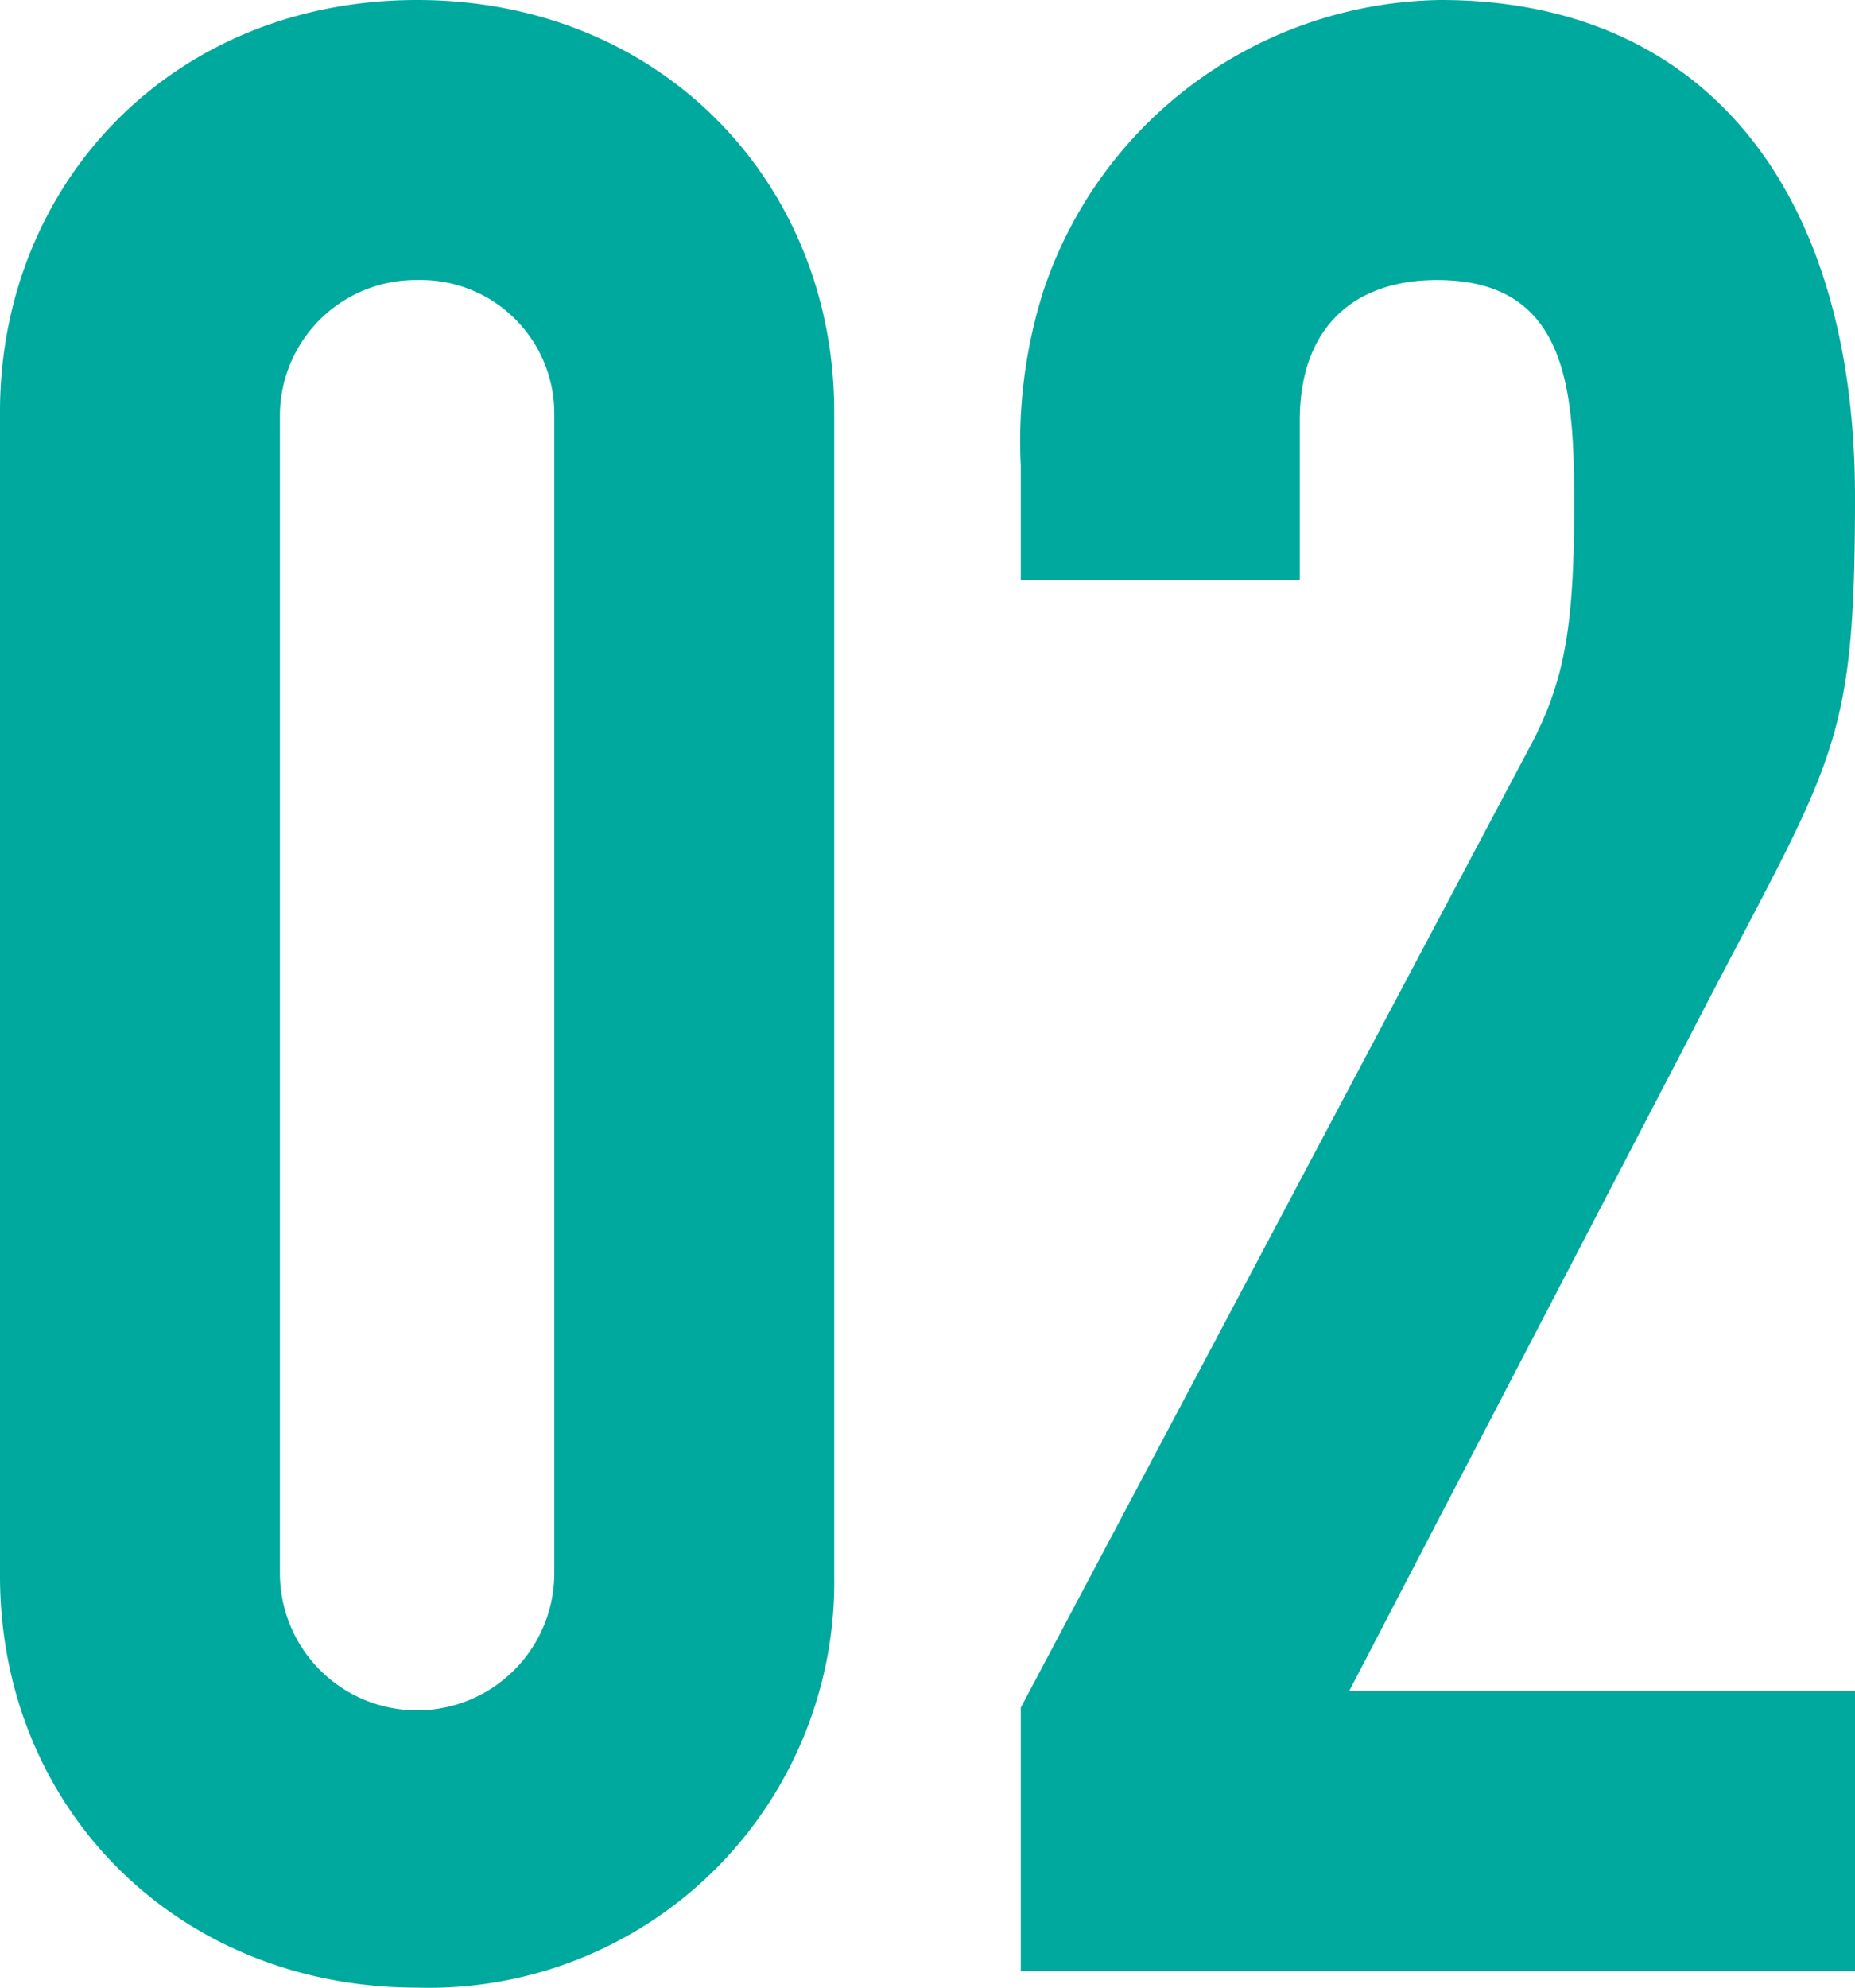
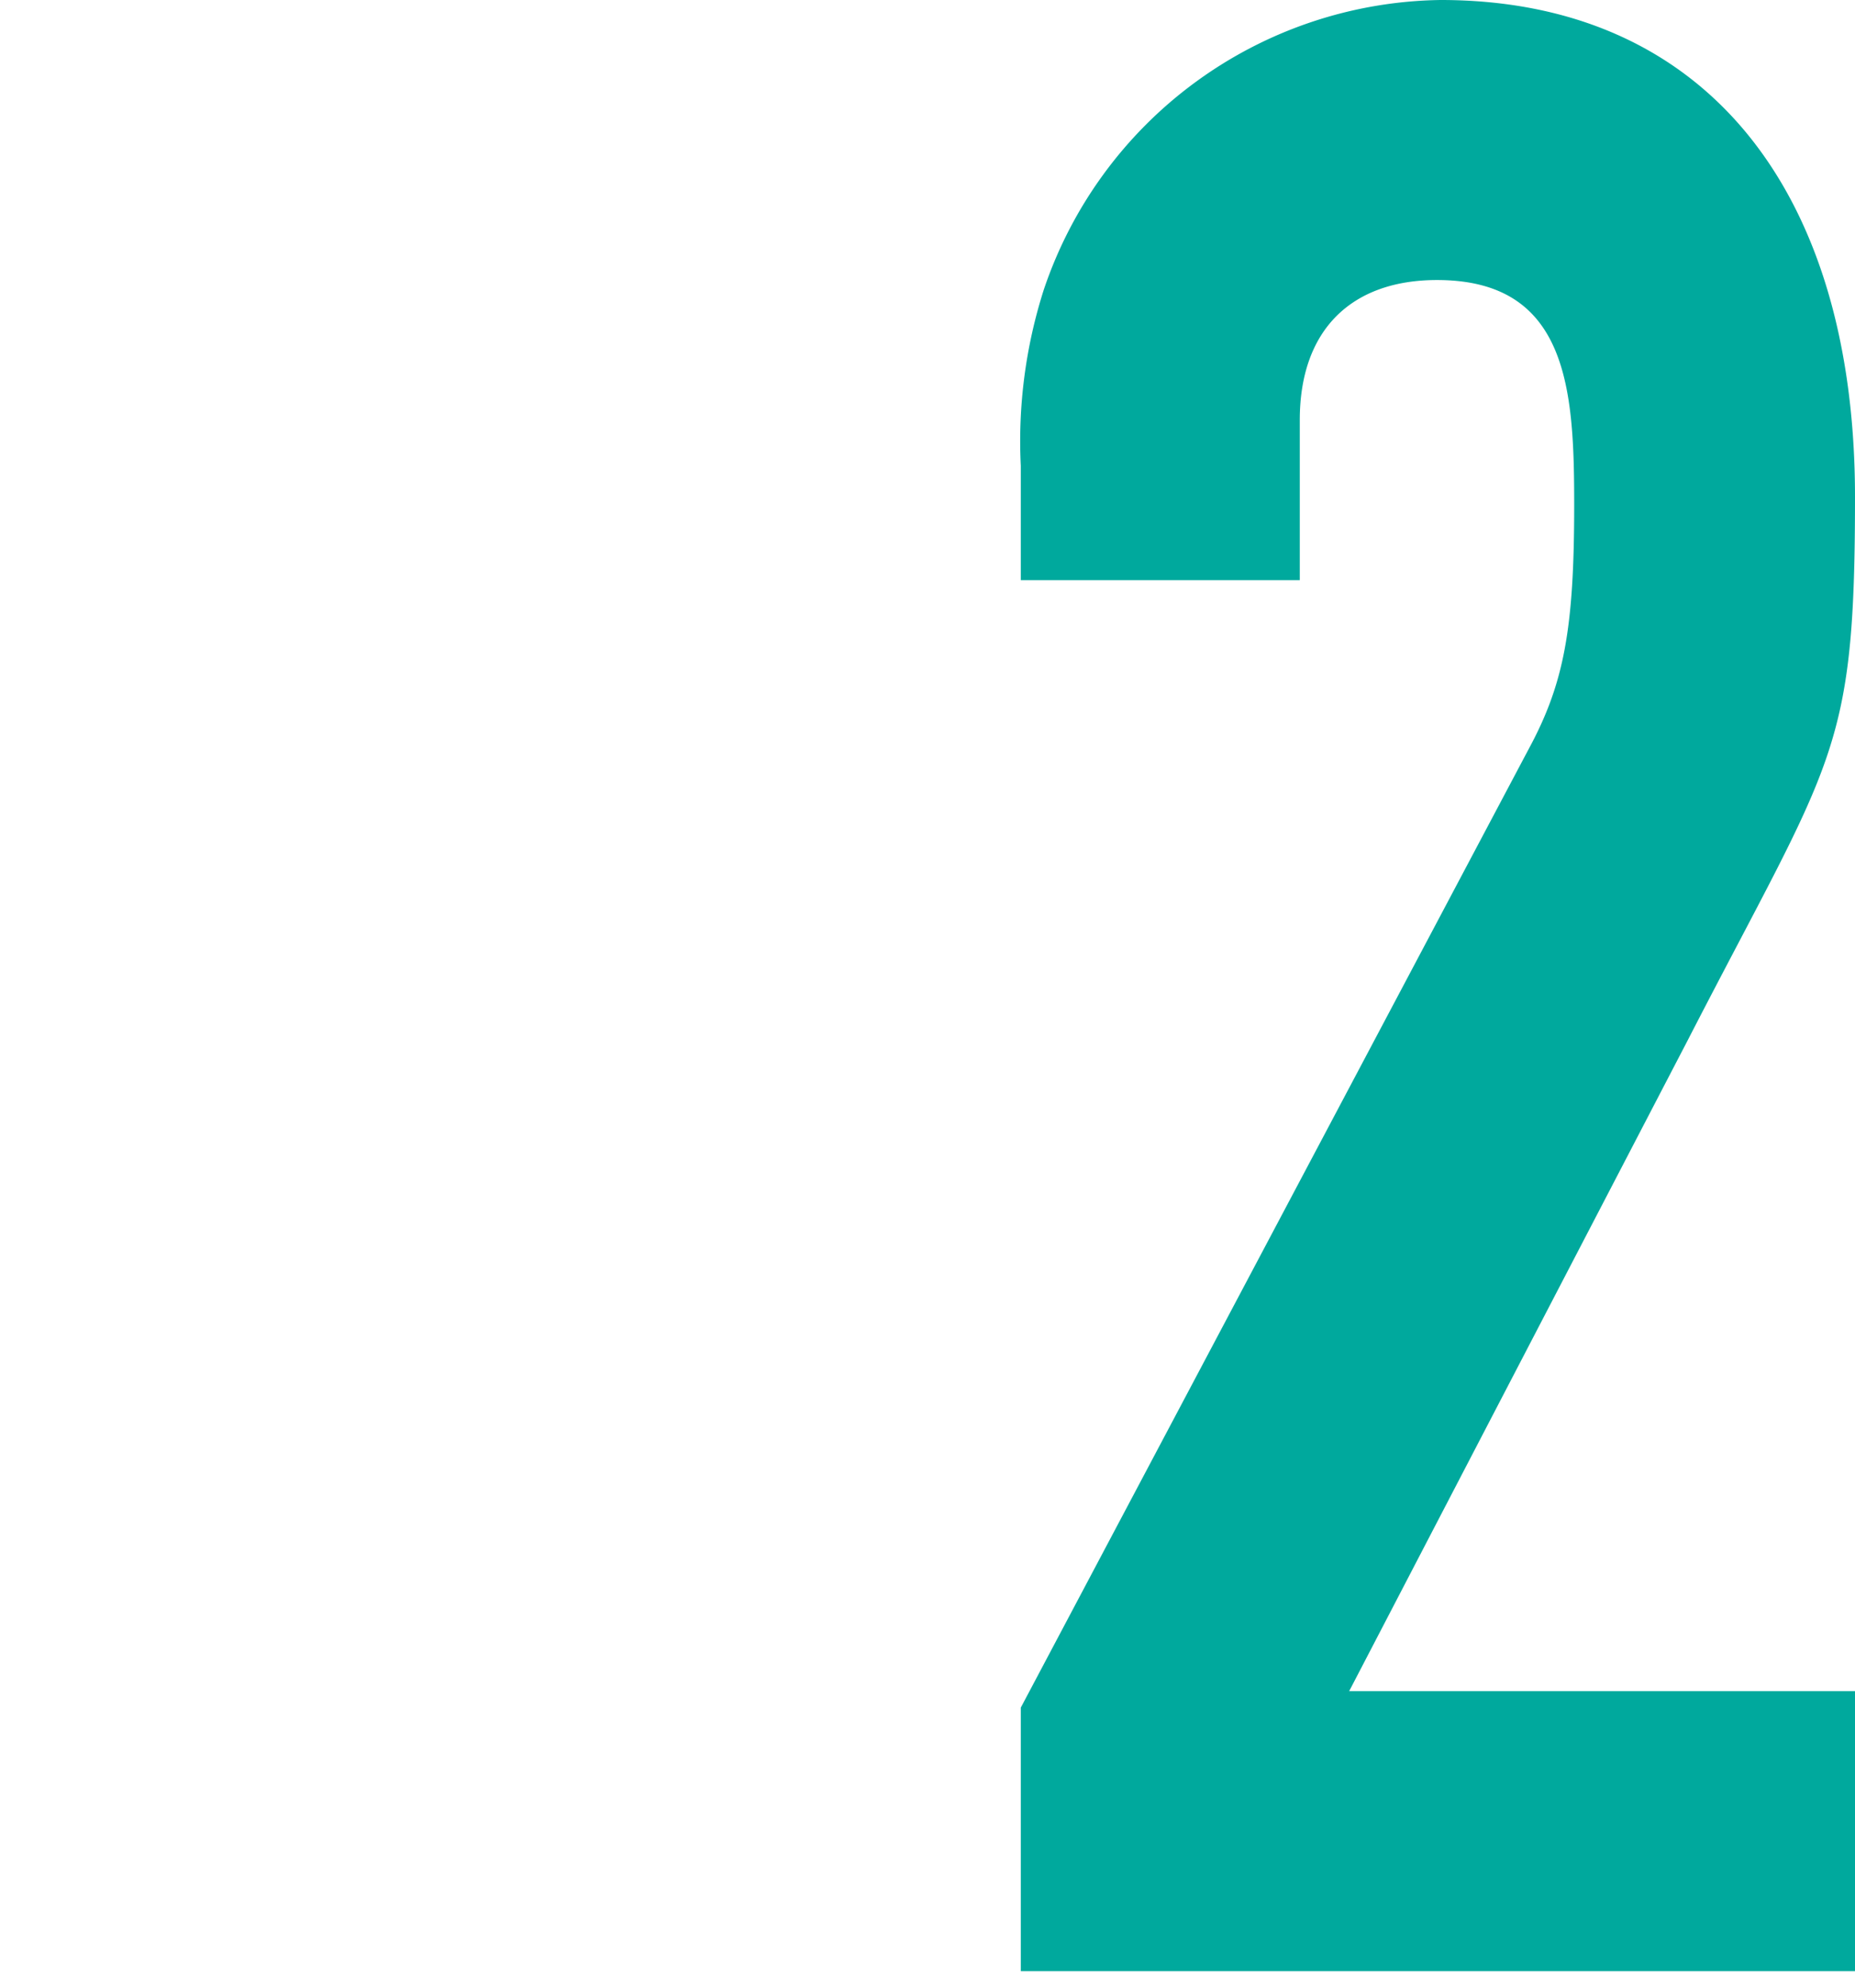
<svg xmlns="http://www.w3.org/2000/svg" viewBox="0 0 81.12 86.88">
  <defs>
    <style>.cls-1{fill:#00a99d;}</style>
  </defs>
  <g id="レイヤー_2" data-name="レイヤー 2">
    <g id="レイヤー_1-2" data-name="レイヤー 1">
-       <path class="cls-1" d="M36.48,68.88a17.73,17.73,0,0,1-18.24,18C7.8,86.88,0,79.08,0,68.88V18C0,8,7.56,0,18.24,0S36.48,8,36.48,18Zm-24.24-.12a6,6,0,0,0,12,0V18.12a5.84,5.84,0,0,0-6-5.88,5.94,5.94,0,0,0-6,6Z" />
      <path class="cls-1" d="M73.8,45.48,59,73.92H81.12V86.16H44.64V74.64l22.2-41.88c1.56-2.88,2-5.28,2-10.68,0-5-.24-9.84-6-9.84-3.72,0-6,2.16-6,6.12v7H44.64v-5a21.73,21.73,0,0,1,1-7.68A18.58,18.58,0,0,1,63,0C74.52,0,81.12,8.28,81.12,21.72,81.12,33,80.16,33.12,73.8,45.48Z" />
    </g>
  </g>
</svg>